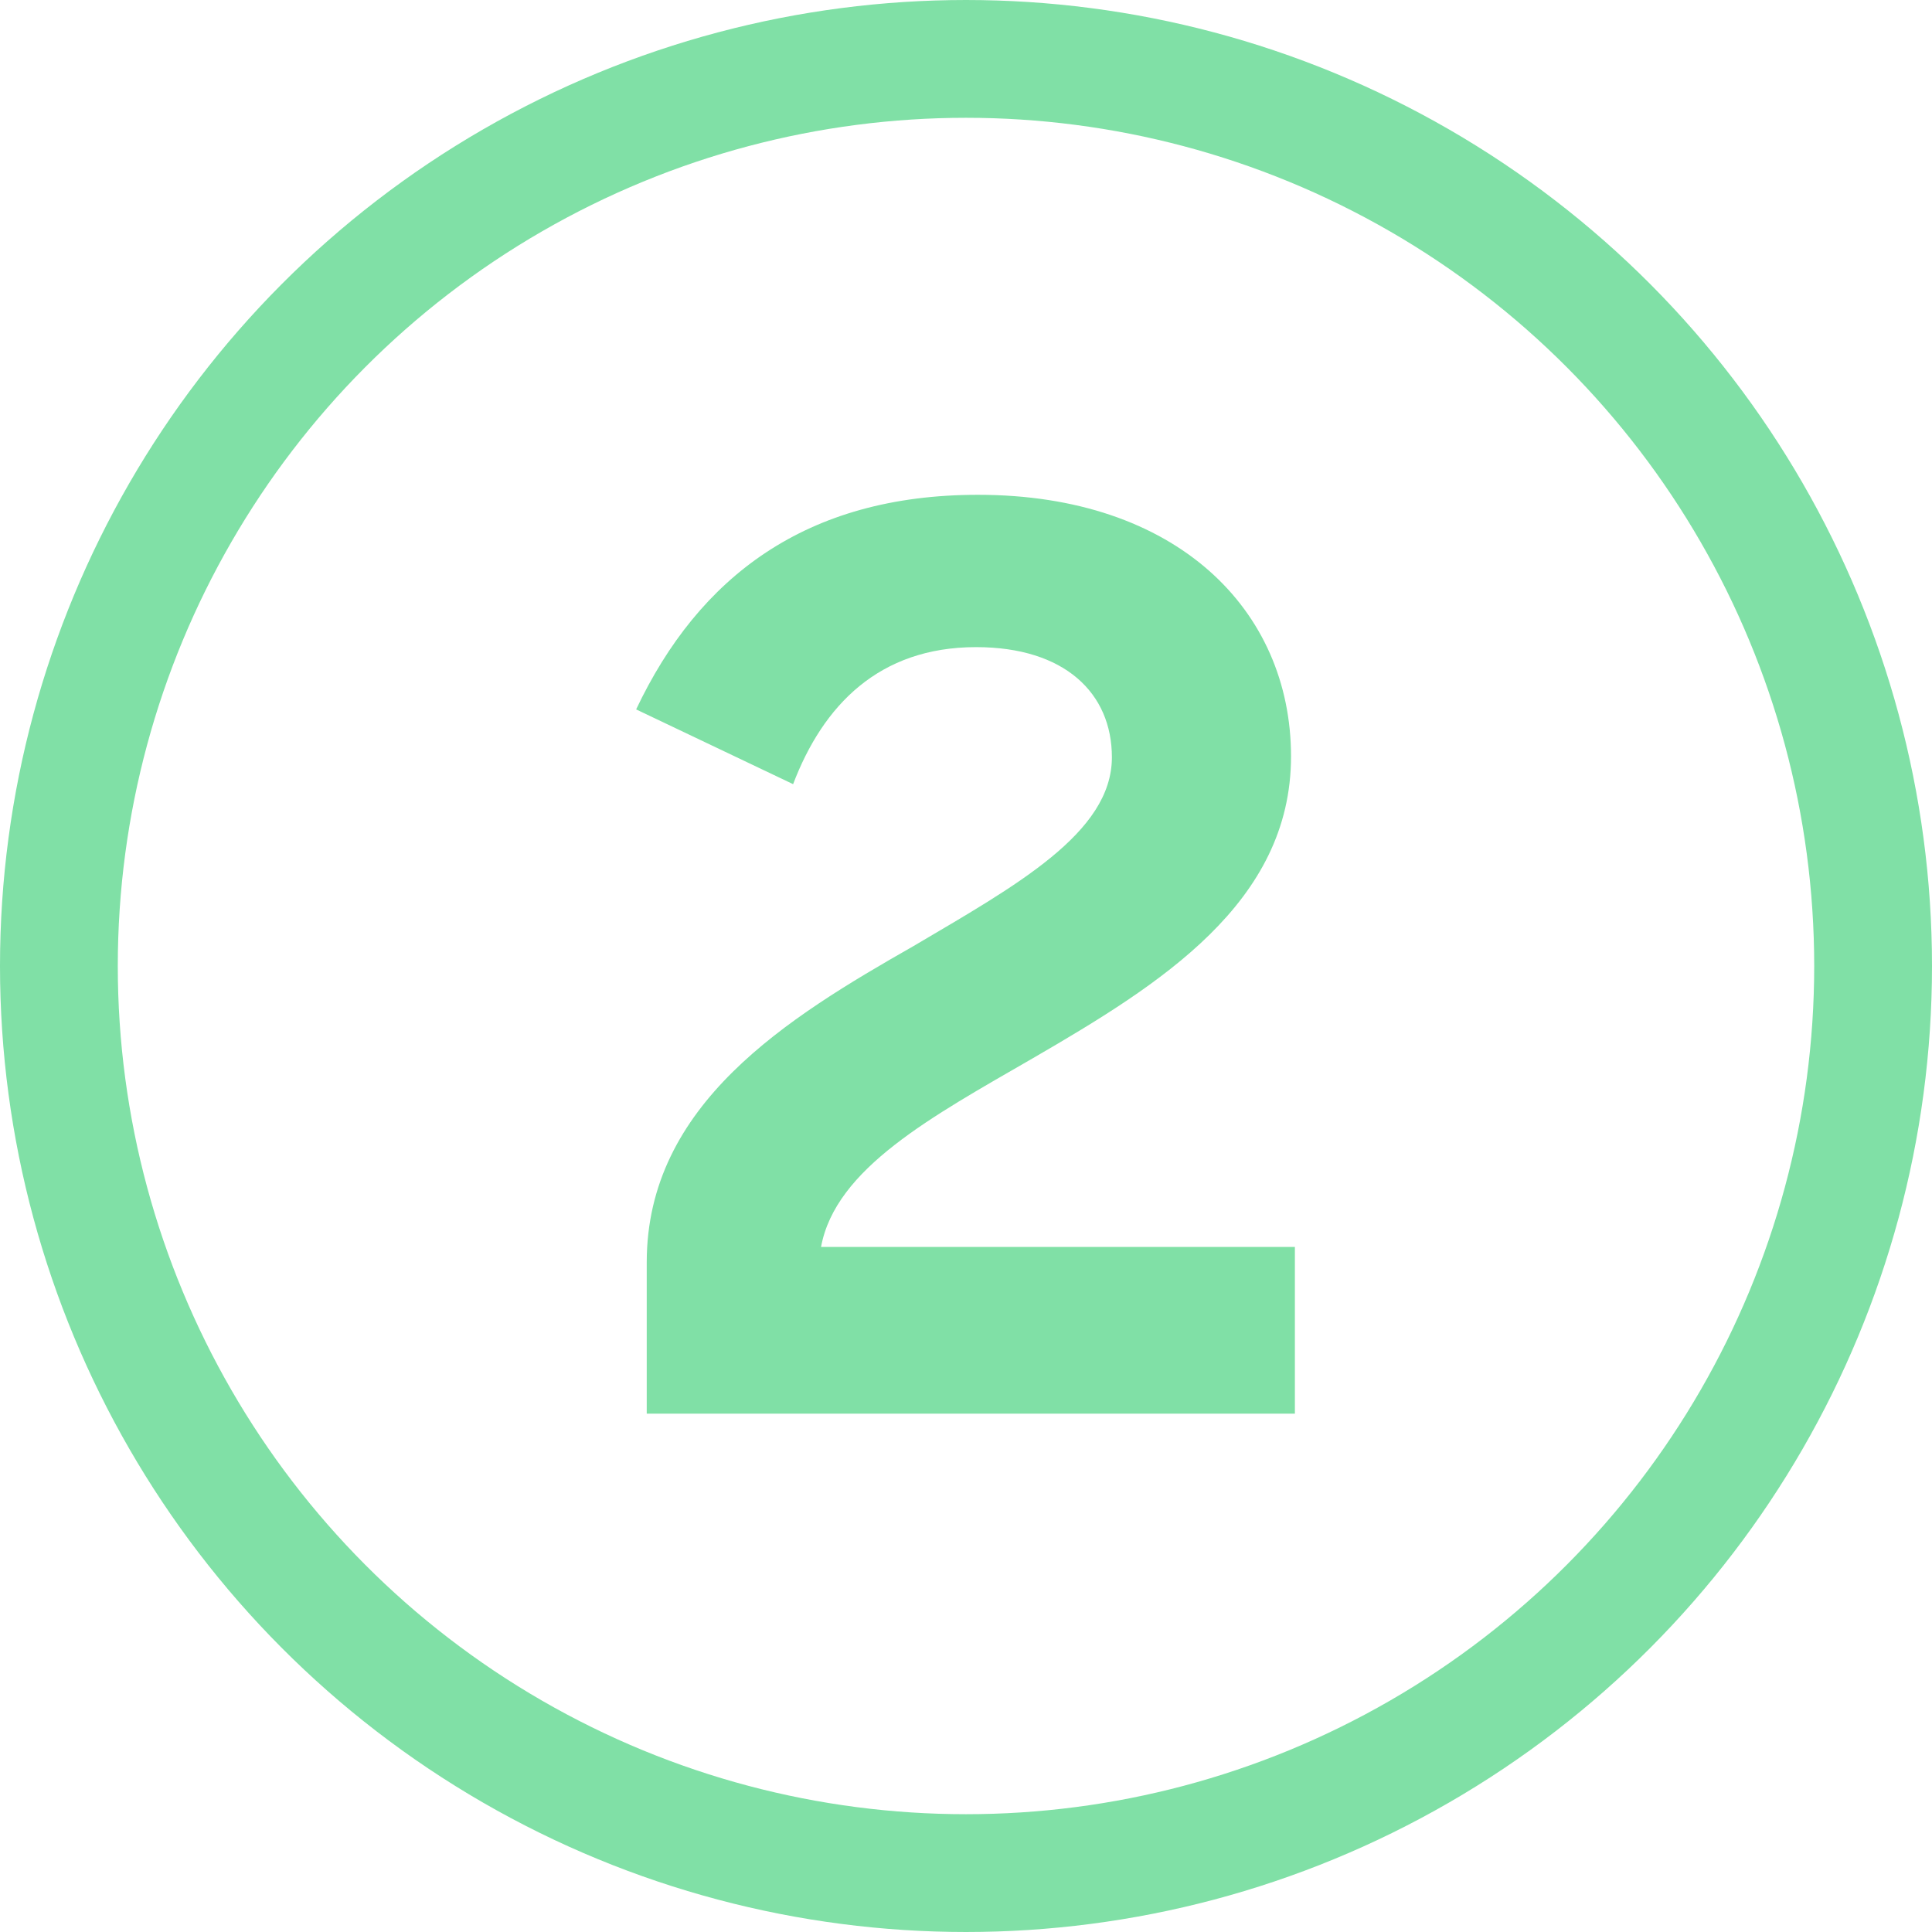
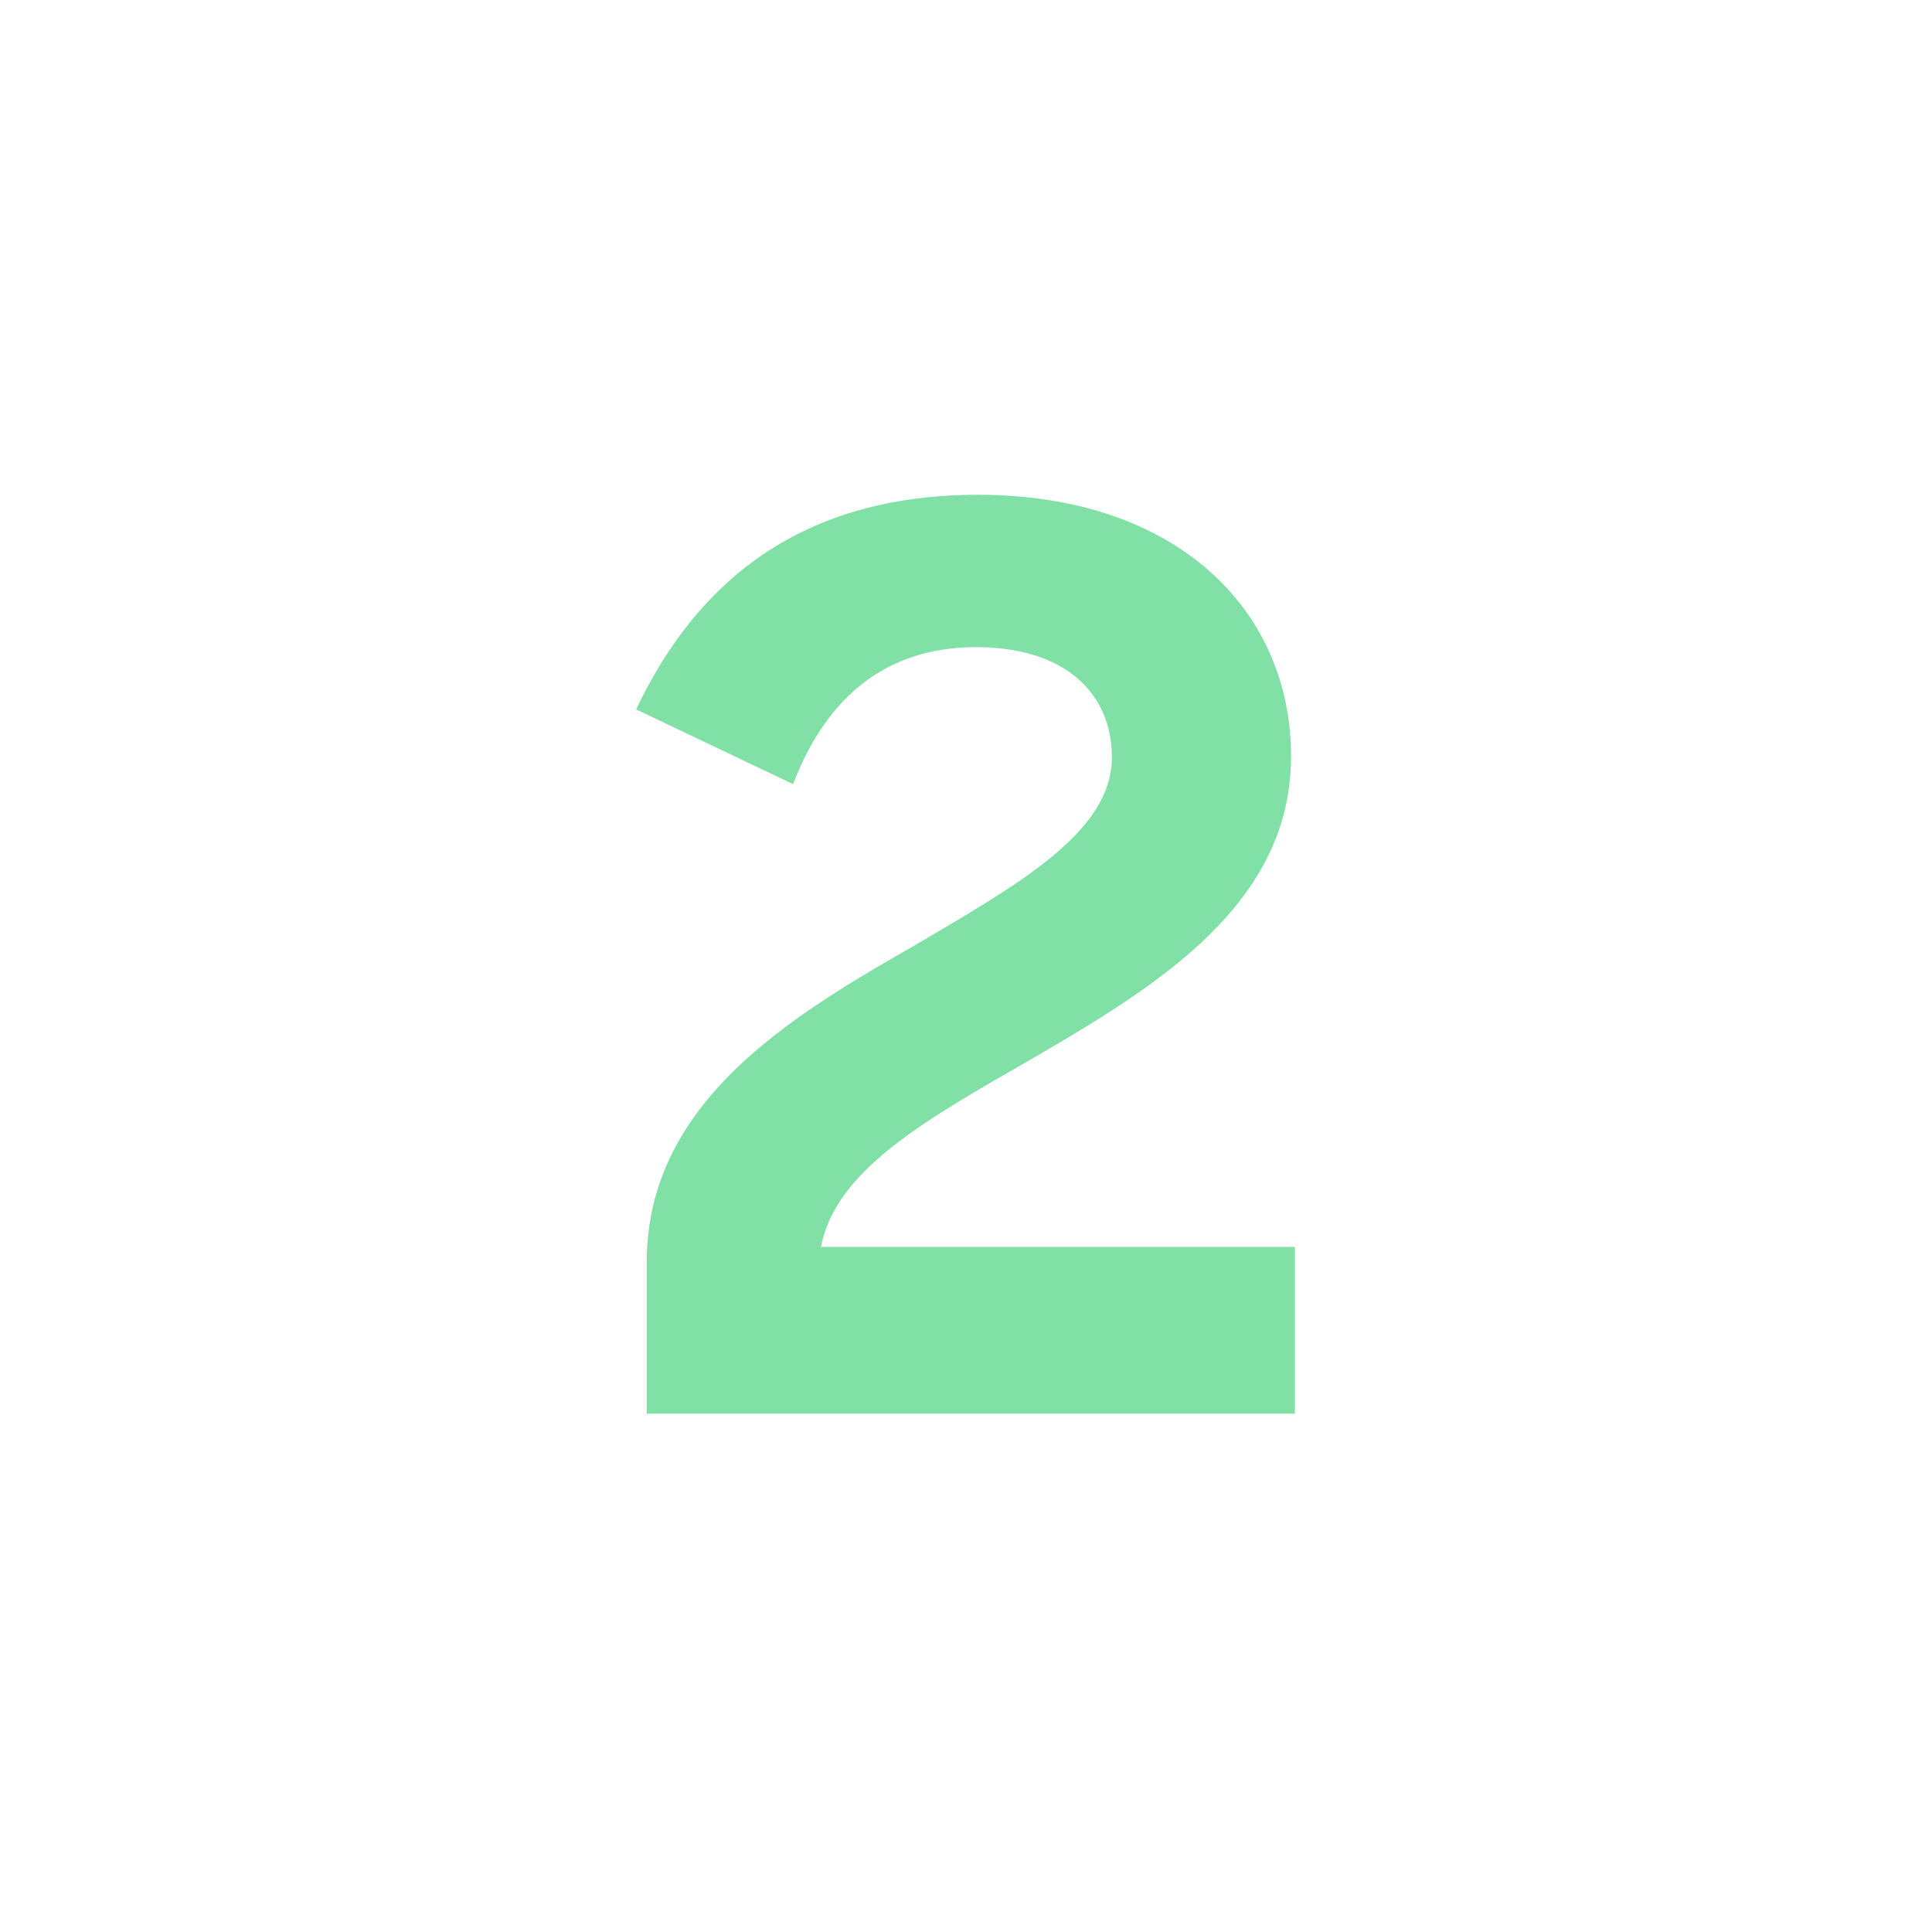
<svg xmlns="http://www.w3.org/2000/svg" width="64" height="64" viewBox="0 0 64 64" fill="none">
  <path d="M21.424 41.815C21.424 36.578 26.082 33.721 30.261 31.34C33.643 29.341 36.833 27.595 36.833 25.087C36.833 22.961 35.27 21.437 32.335 21.437C29.113 21.437 27.262 23.373 26.273 25.976L21.073 23.5C23.147 19.12 26.688 16.391 32.399 16.391C38.971 16.391 42.767 20.2 42.767 25.056C42.767 29.912 38.428 32.61 34.217 35.054C30.867 36.99 27.677 38.704 27.198 41.307H42.895V46.83H21.424V41.815Z" fill="#80E0A6" />
-   <circle cx="32" cy="32" r="30.049" stroke="#80E0A6" stroke-width="3.902" />
</svg>